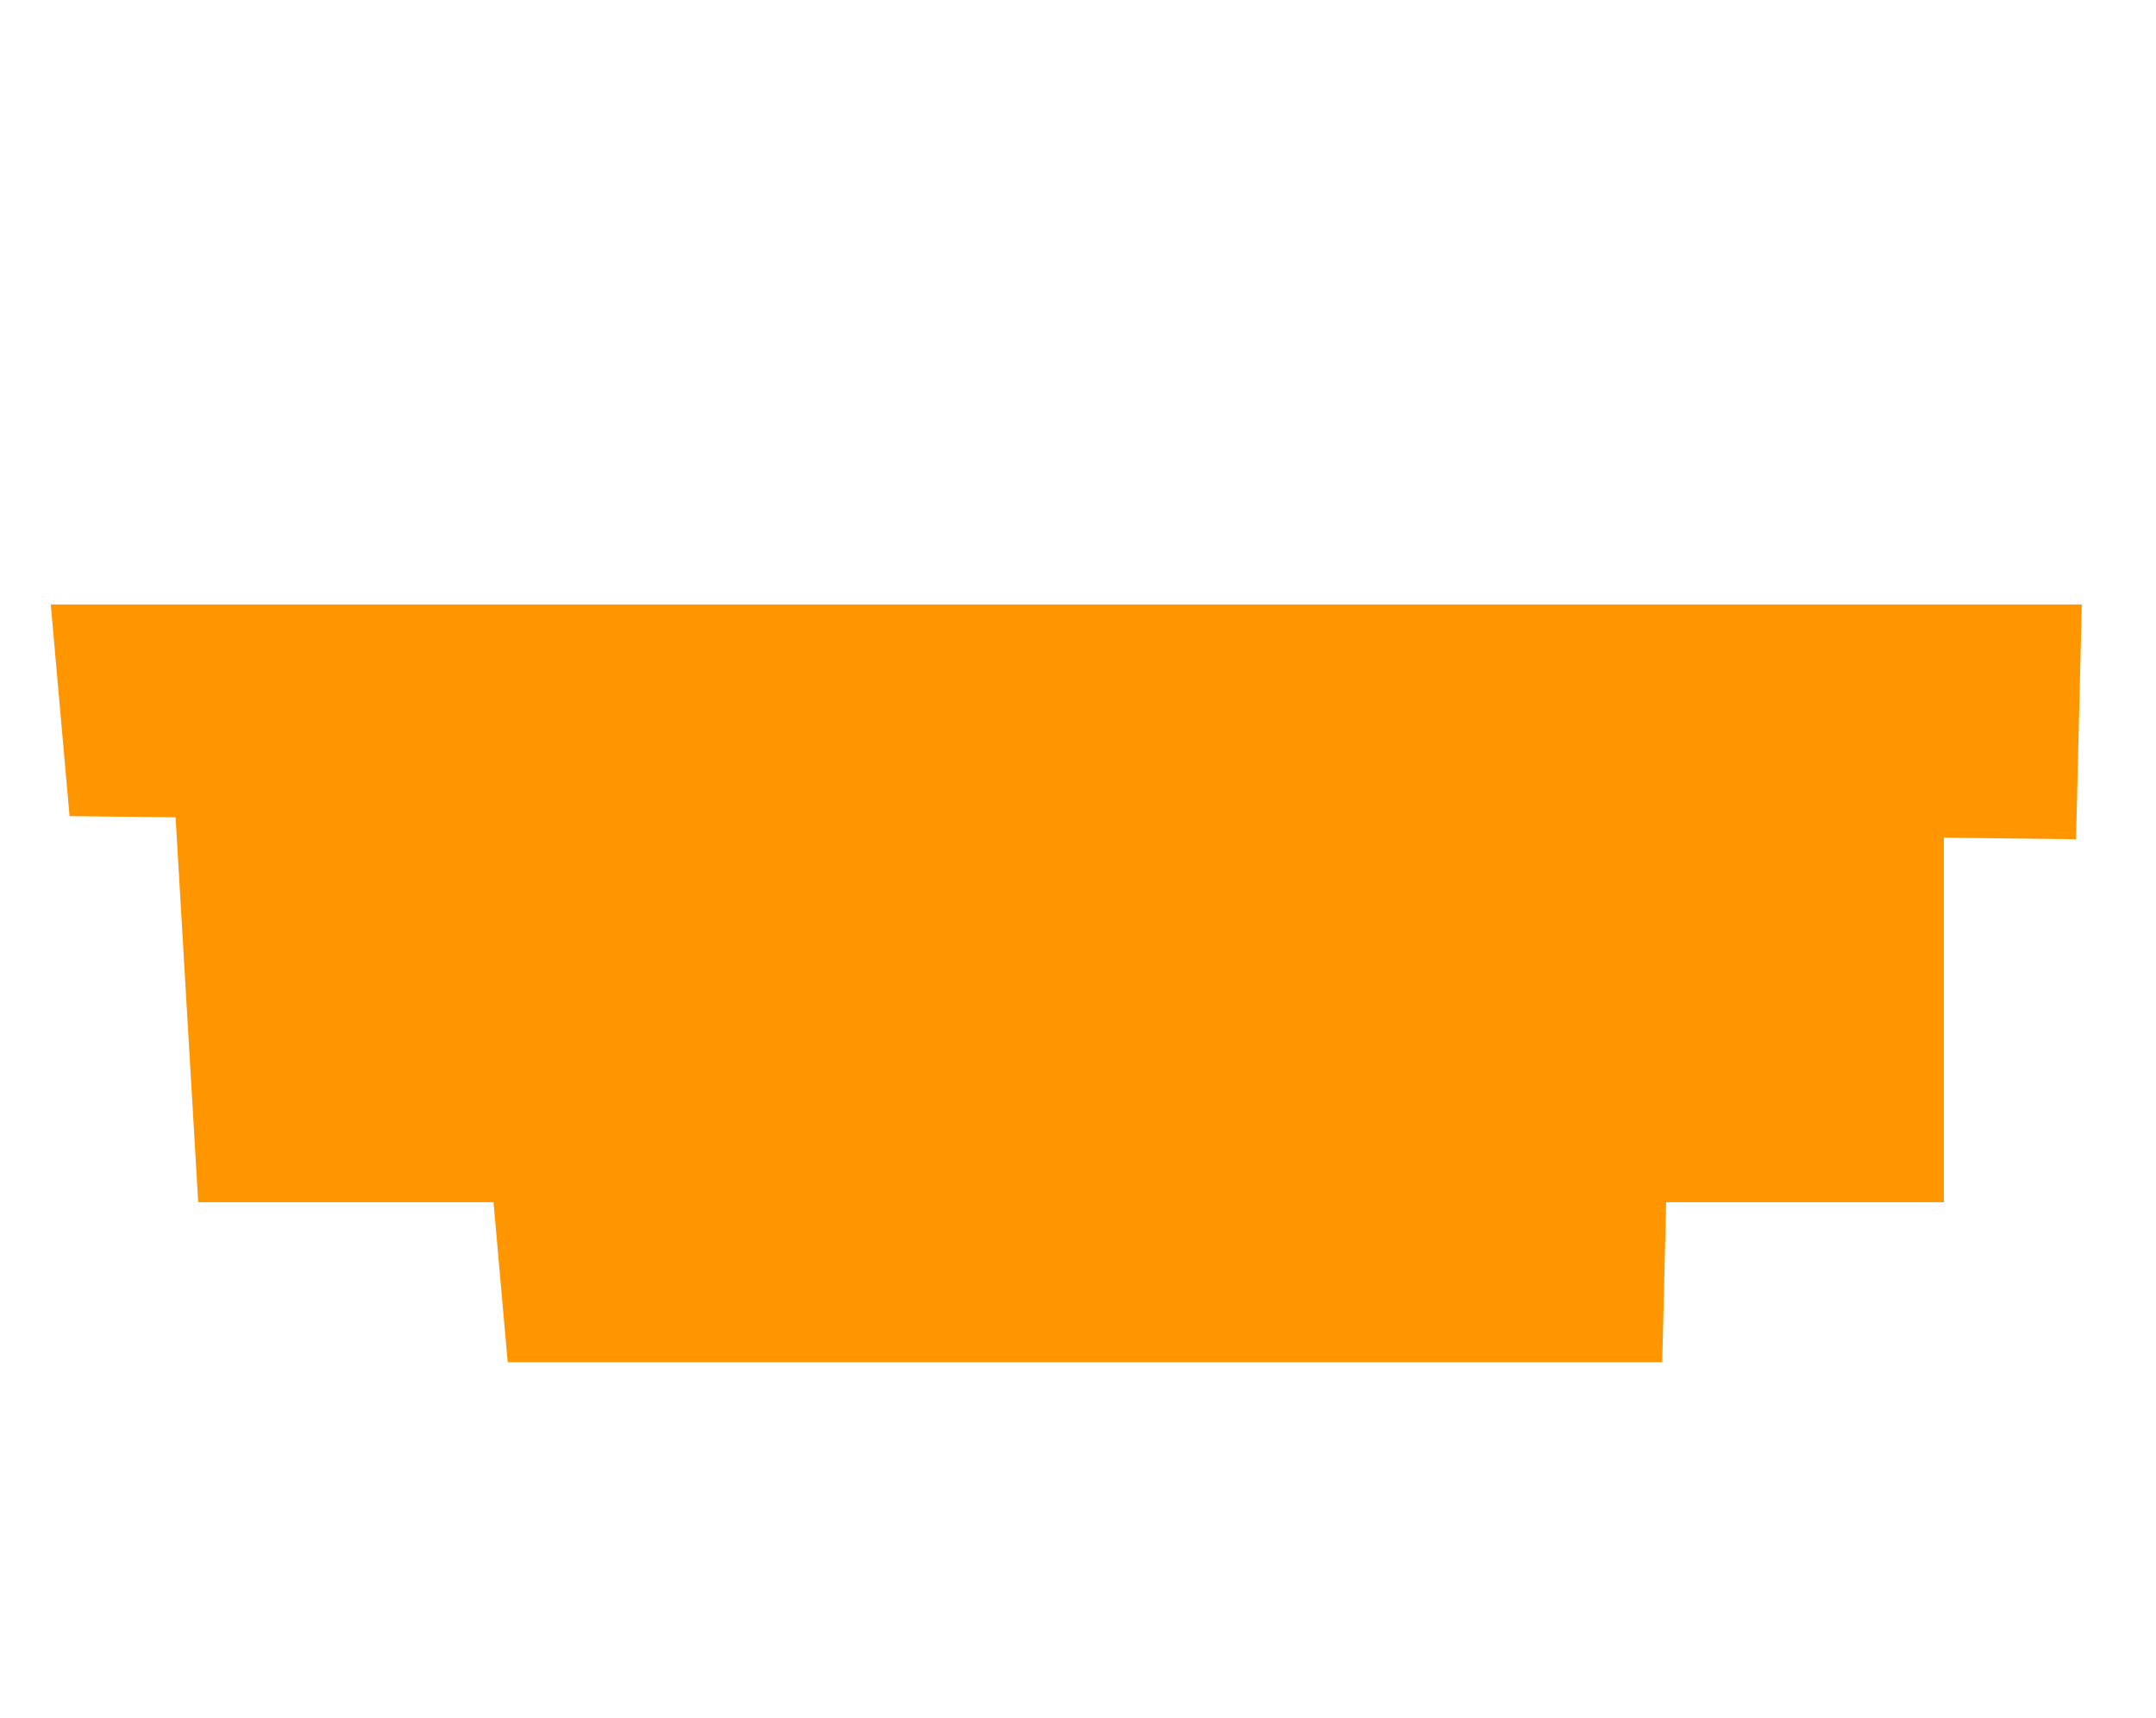
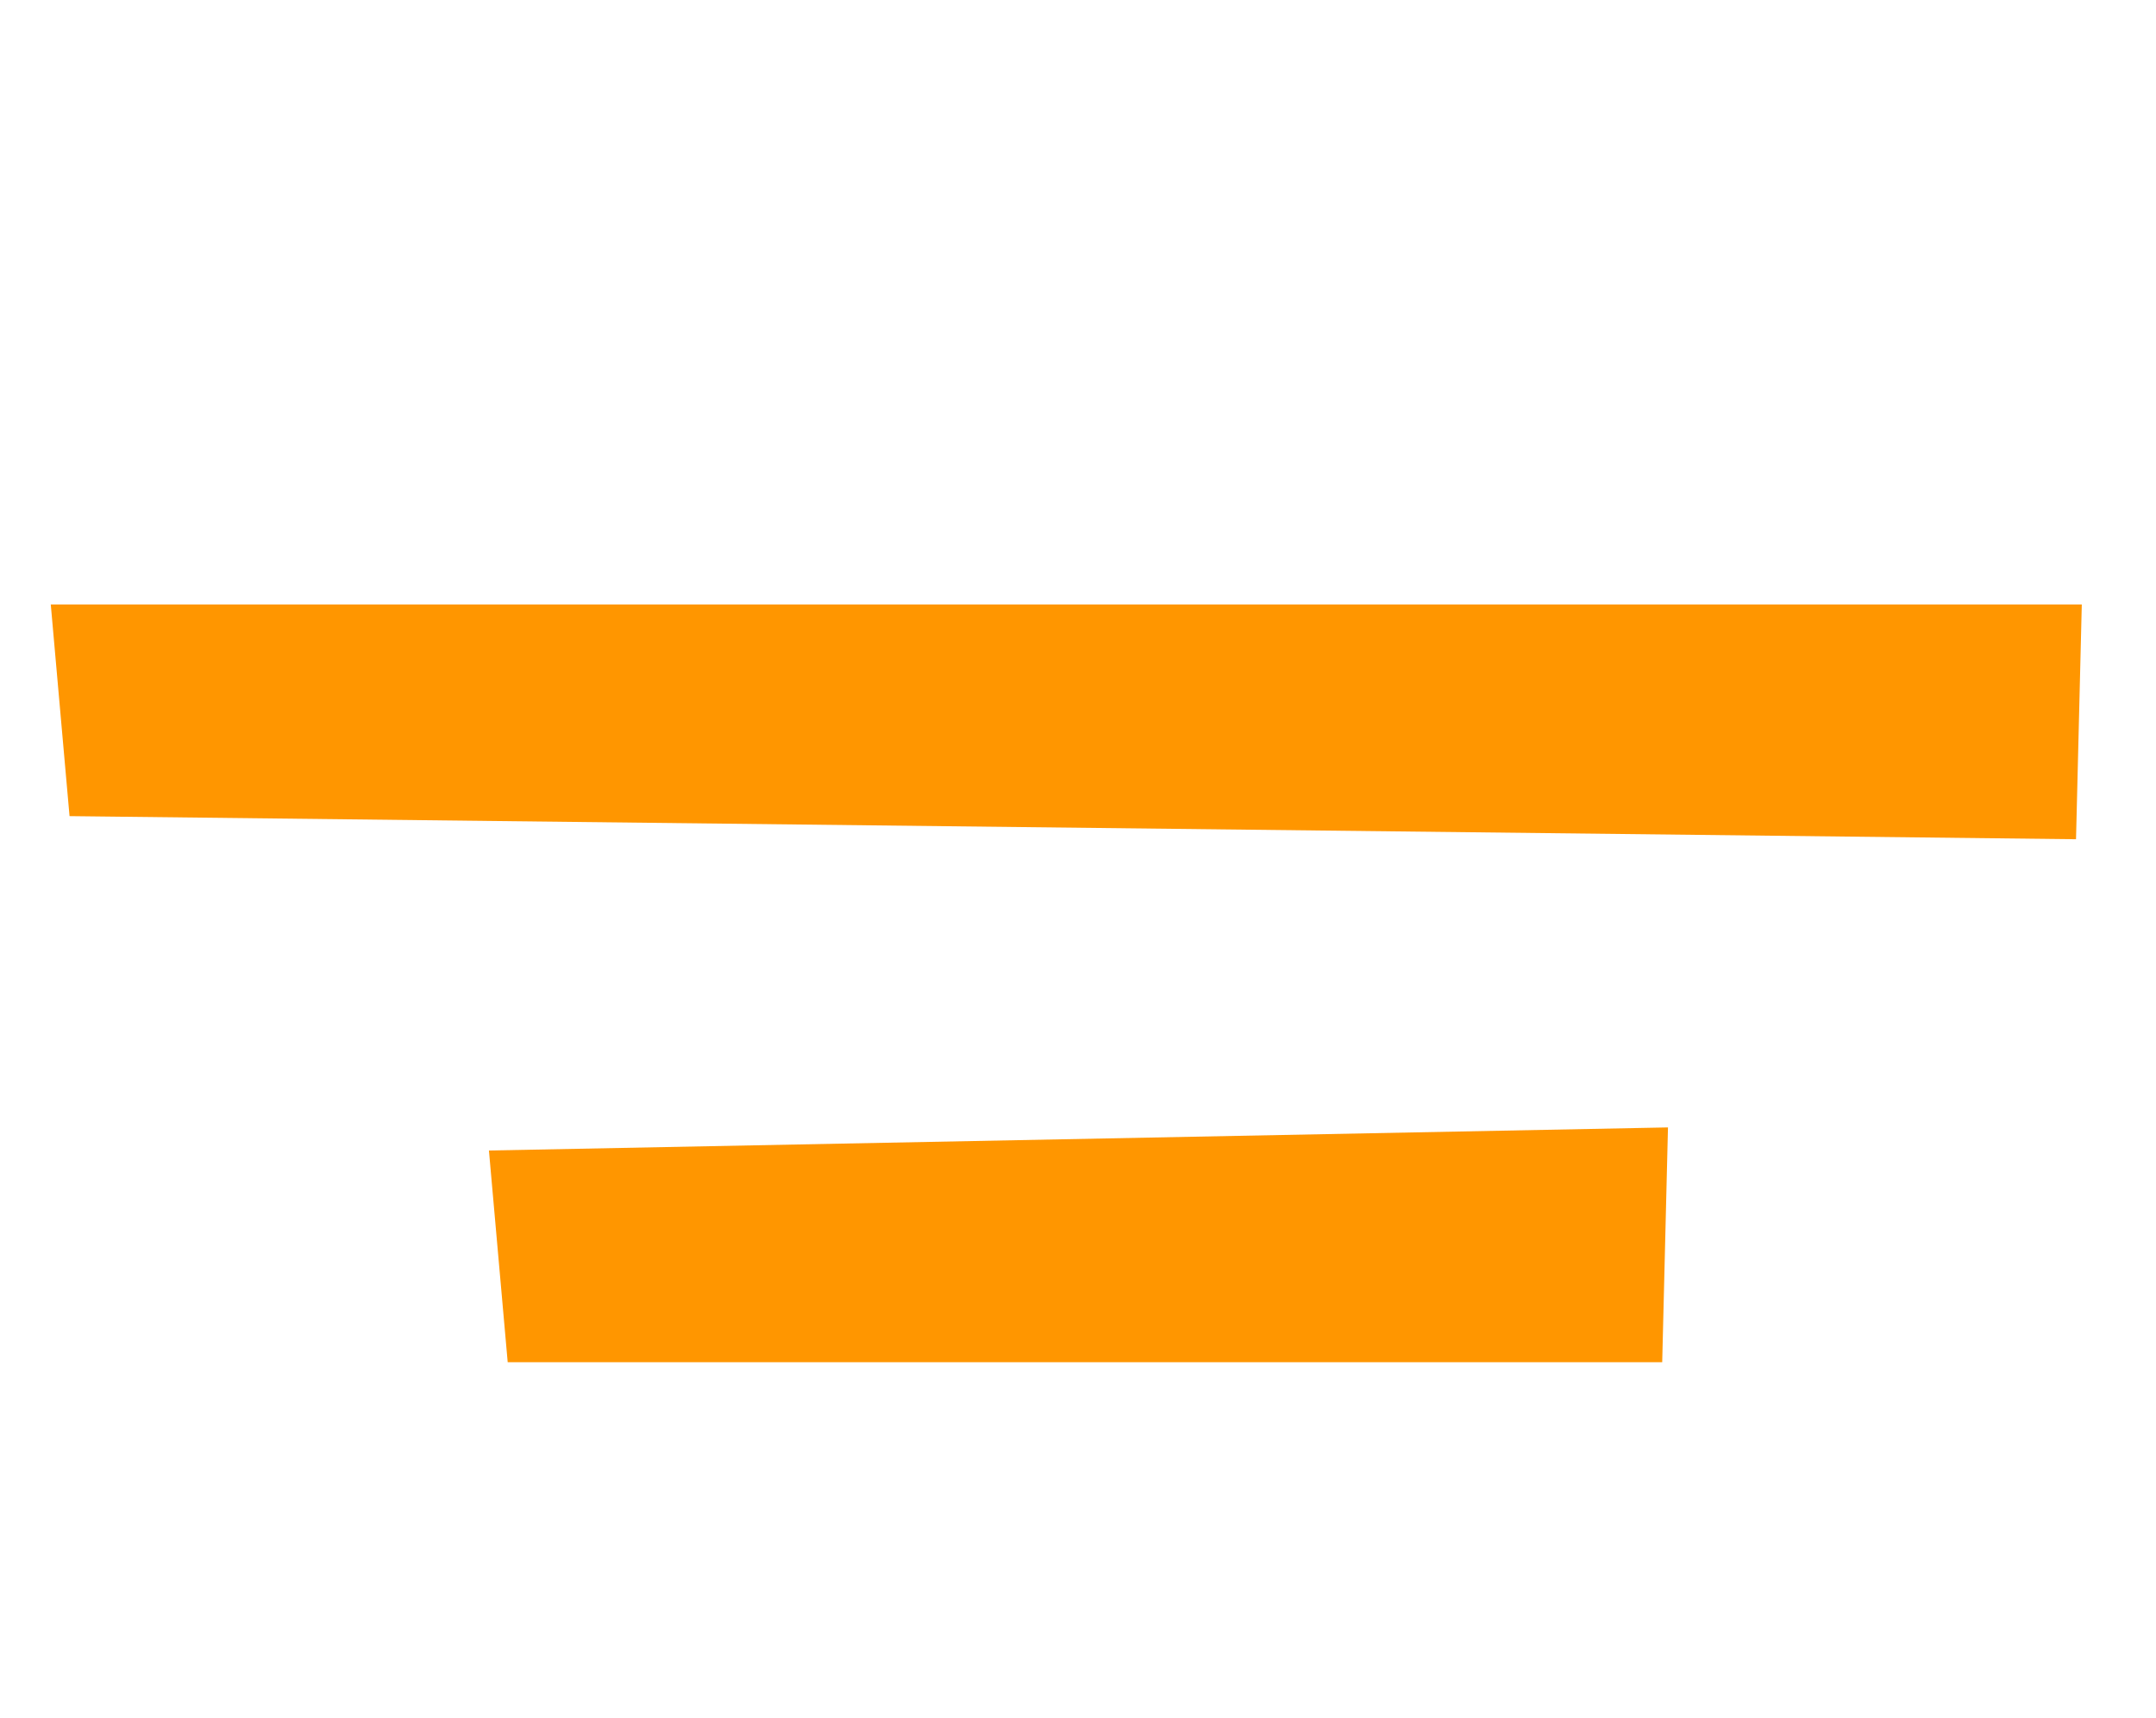
<svg xmlns="http://www.w3.org/2000/svg" width="310" height="247" viewBox="0 0 310 247" fill="none">
  <path d="M299.33 86.908L7.301 86.908L9.999 117.34L298.5 120.662L299.33 86.908Z" fill="#FF9600" />
-   <path d="M279.499 109.501L24.969 112.822L28.498 172.851L279.499 172.851L279.499 109.501Z" fill="#FF9600" />
  <path d="M239.83 162.096L70.301 165.417L72.999 195.85L239 195.85L239.83 162.096Z" fill="#FF9600" />
</svg>